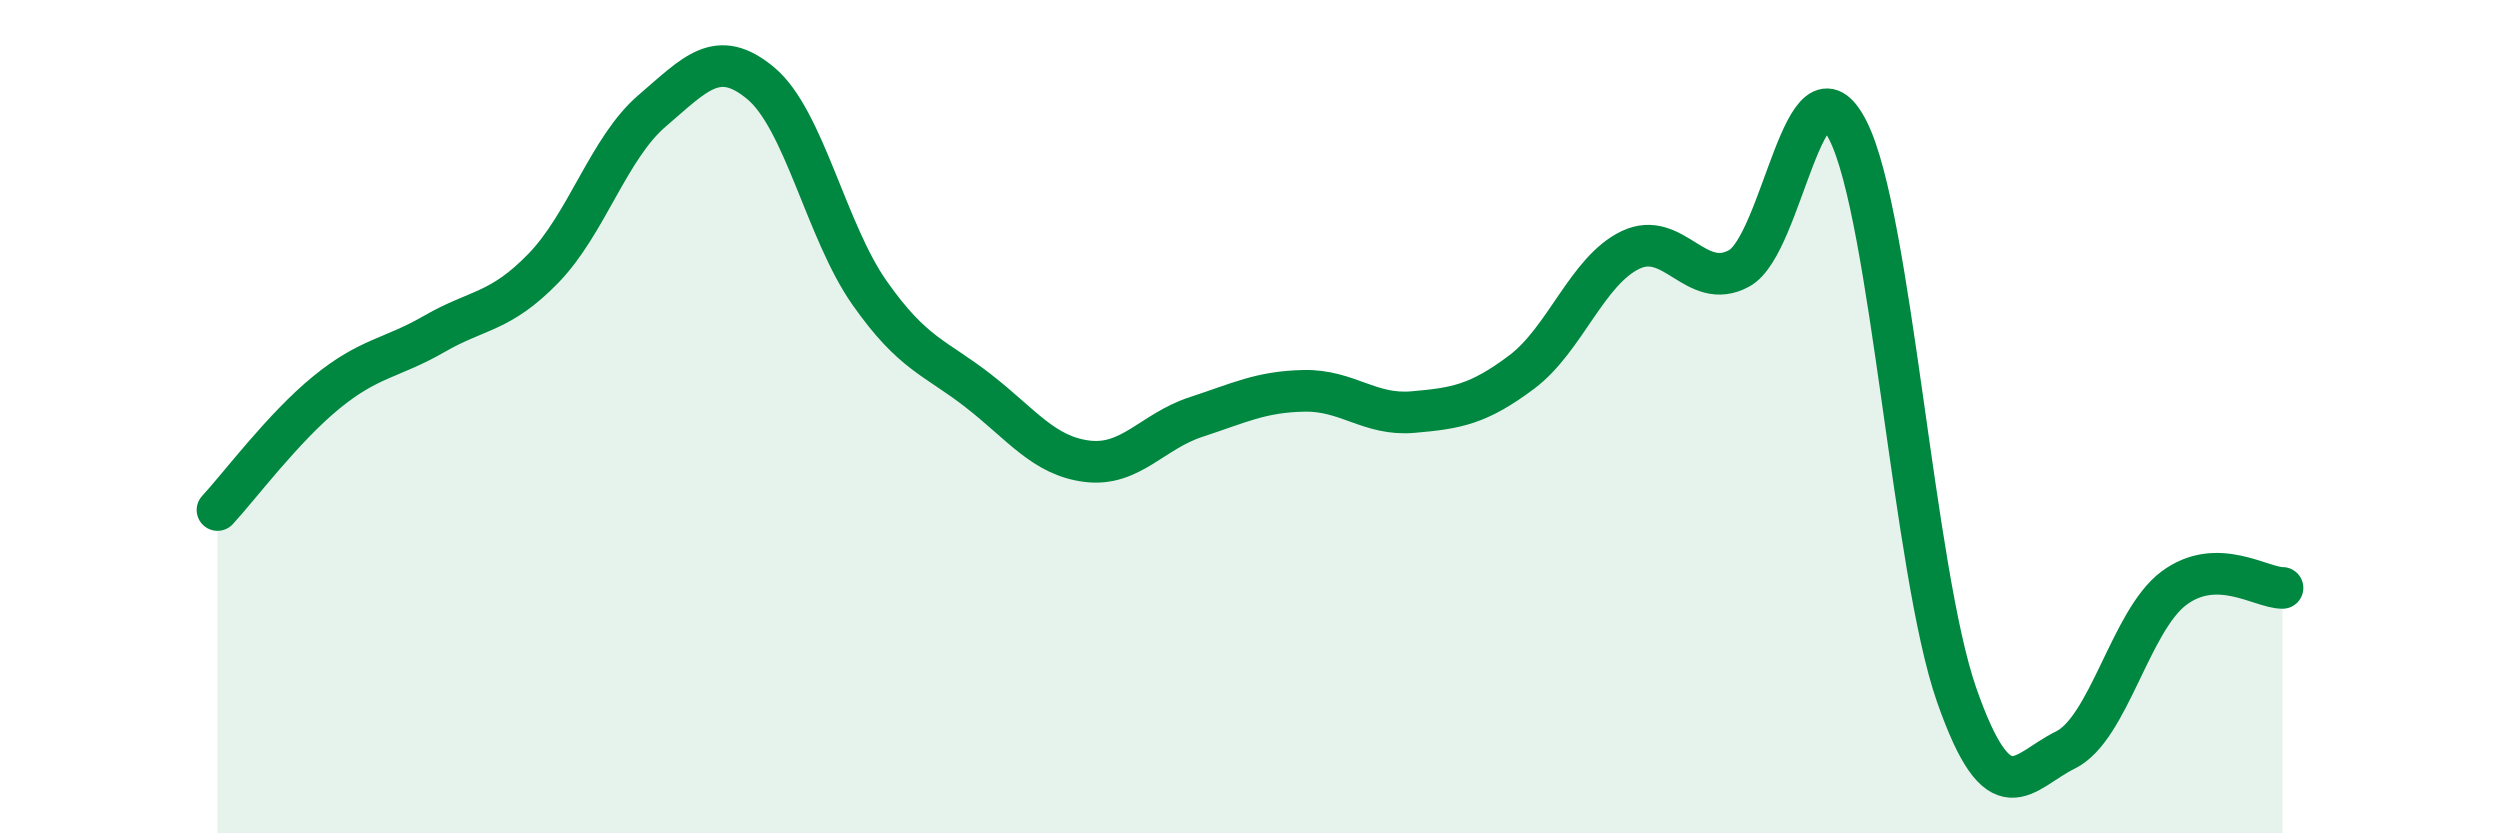
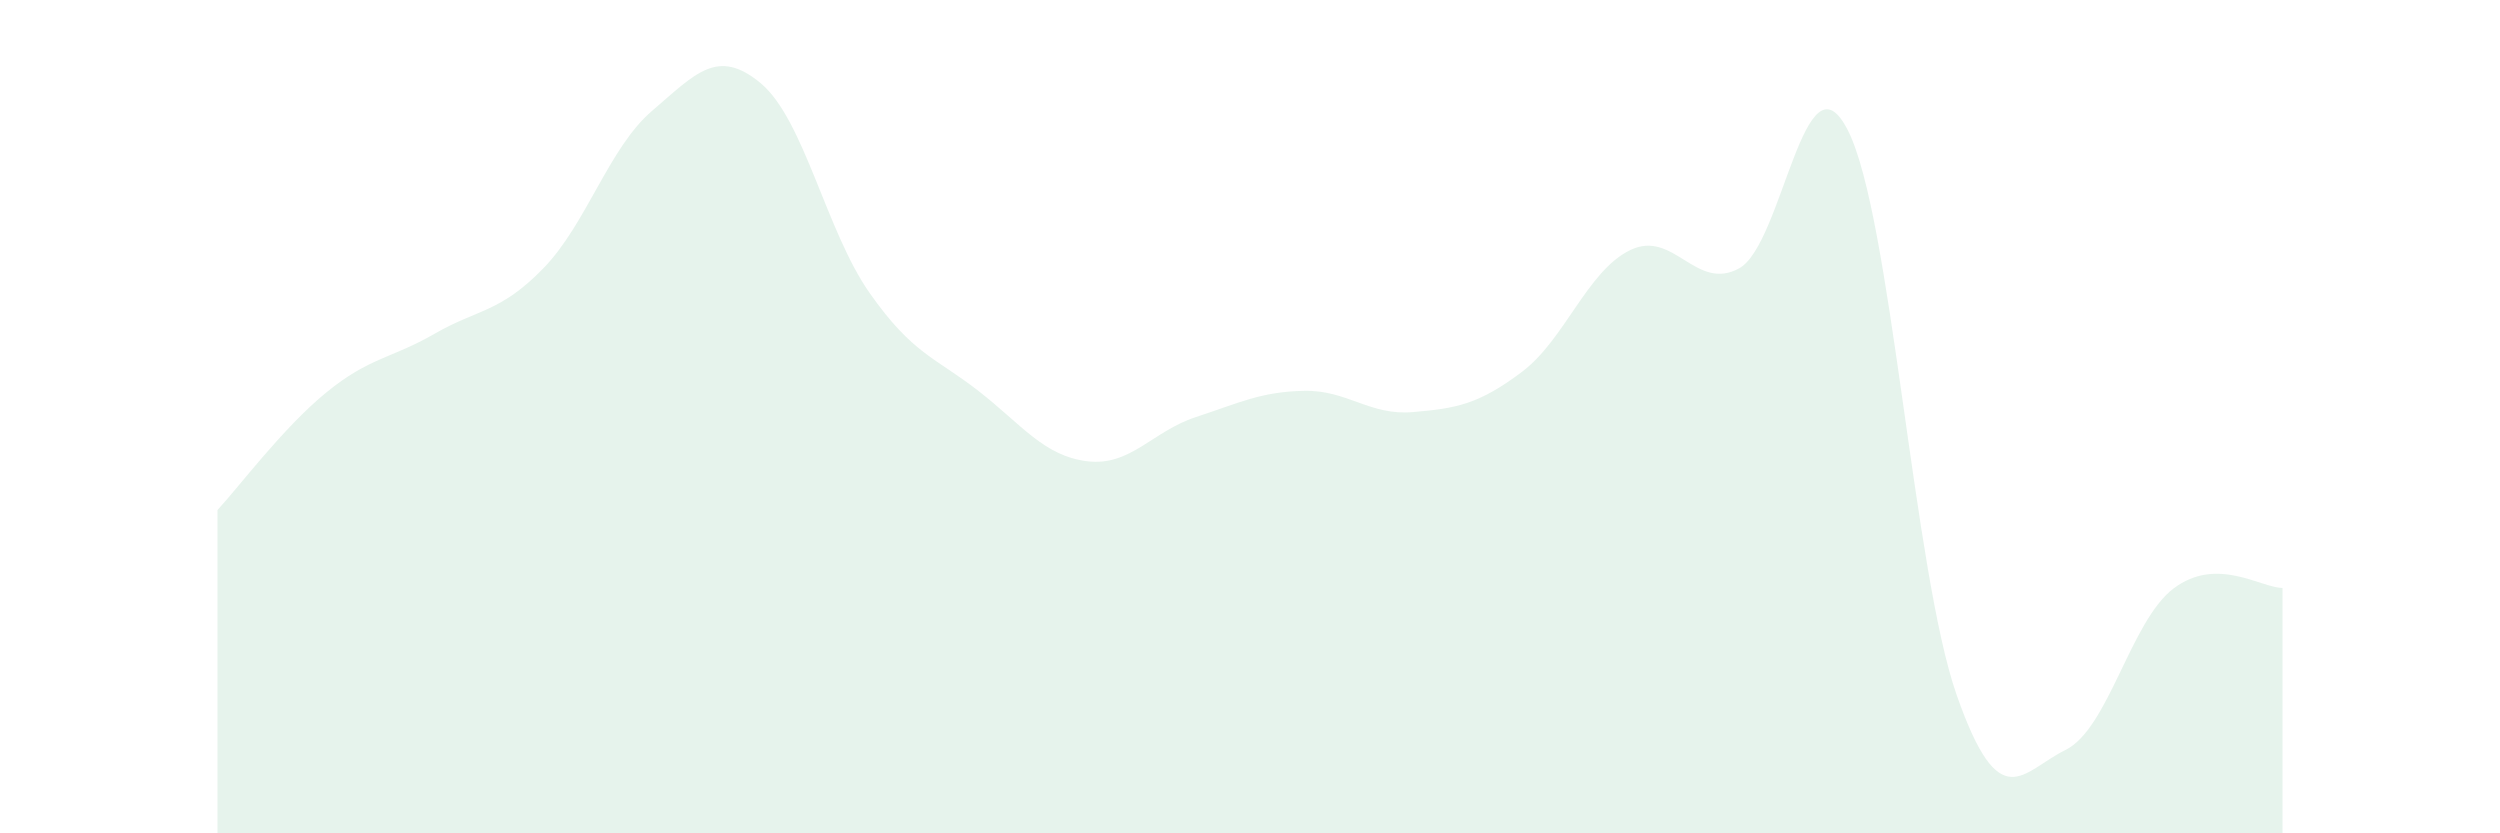
<svg xmlns="http://www.w3.org/2000/svg" width="60" height="20" viewBox="0 0 60 20">
  <path d="M 5.22,12.24 C 5.74,11.68 6.79,10.27 7.83,9.42 C 8.87,8.57 9.39,8.61 10.43,8.01 C 11.47,7.41 12,7.51 13.04,6.44 C 14.08,5.37 14.61,3.55 15.65,2.66 C 16.69,1.77 17.22,1.13 18.26,2 C 19.3,2.87 19.83,5.55 20.87,7.03 C 21.91,8.51 22.44,8.57 23.48,9.38 C 24.52,10.19 25.05,10.94 26.09,11.07 C 27.13,11.2 27.66,10.35 28.7,10.01 C 29.74,9.67 30.26,9.4 31.3,9.38 C 32.34,9.36 32.87,9.98 33.91,9.89 C 34.95,9.8 35.48,9.71 36.52,8.93 C 37.56,8.15 38.09,6.5 39.13,6 C 40.17,5.5 40.7,7.01 41.74,6.44 C 42.78,5.87 43.31,1.08 44.35,3.13 C 45.39,5.18 45.92,13.71 46.96,16.68 C 48,19.65 48.53,18.51 49.57,18 C 50.61,17.49 51.13,14.9 52.17,14.12 C 53.21,13.34 54.26,14.11 54.78,14.11L54.78 20L5.22 20Z" fill="#008740" opacity="0.1" stroke-linecap="round" stroke-linejoin="round" />
-   <path d="M 5.22,12.24 C 5.74,11.68 6.79,10.27 7.83,9.42 C 8.87,8.57 9.39,8.61 10.43,8.01 C 11.47,7.41 12,7.51 13.04,6.44 C 14.08,5.37 14.61,3.55 15.65,2.66 C 16.69,1.77 17.22,1.13 18.26,2 C 19.3,2.87 19.83,5.55 20.87,7.03 C 21.91,8.51 22.44,8.57 23.48,9.38 C 24.52,10.19 25.05,10.94 26.09,11.07 C 27.13,11.2 27.66,10.35 28.7,10.01 C 29.74,9.67 30.26,9.4 31.3,9.38 C 32.34,9.36 32.87,9.98 33.91,9.89 C 34.95,9.8 35.48,9.71 36.52,8.93 C 37.56,8.15 38.09,6.5 39.13,6 C 40.17,5.5 40.7,7.01 41.74,6.44 C 42.78,5.87 43.31,1.08 44.35,3.13 C 45.39,5.18 45.92,13.71 46.96,16.68 C 48,19.65 48.53,18.51 49.57,18 C 50.61,17.49 51.13,14.9 52.17,14.12 C 53.21,13.34 54.26,14.11 54.78,14.11" stroke="#008740" stroke-width="1" fill="none" stroke-linecap="round" stroke-linejoin="round" />
</svg>